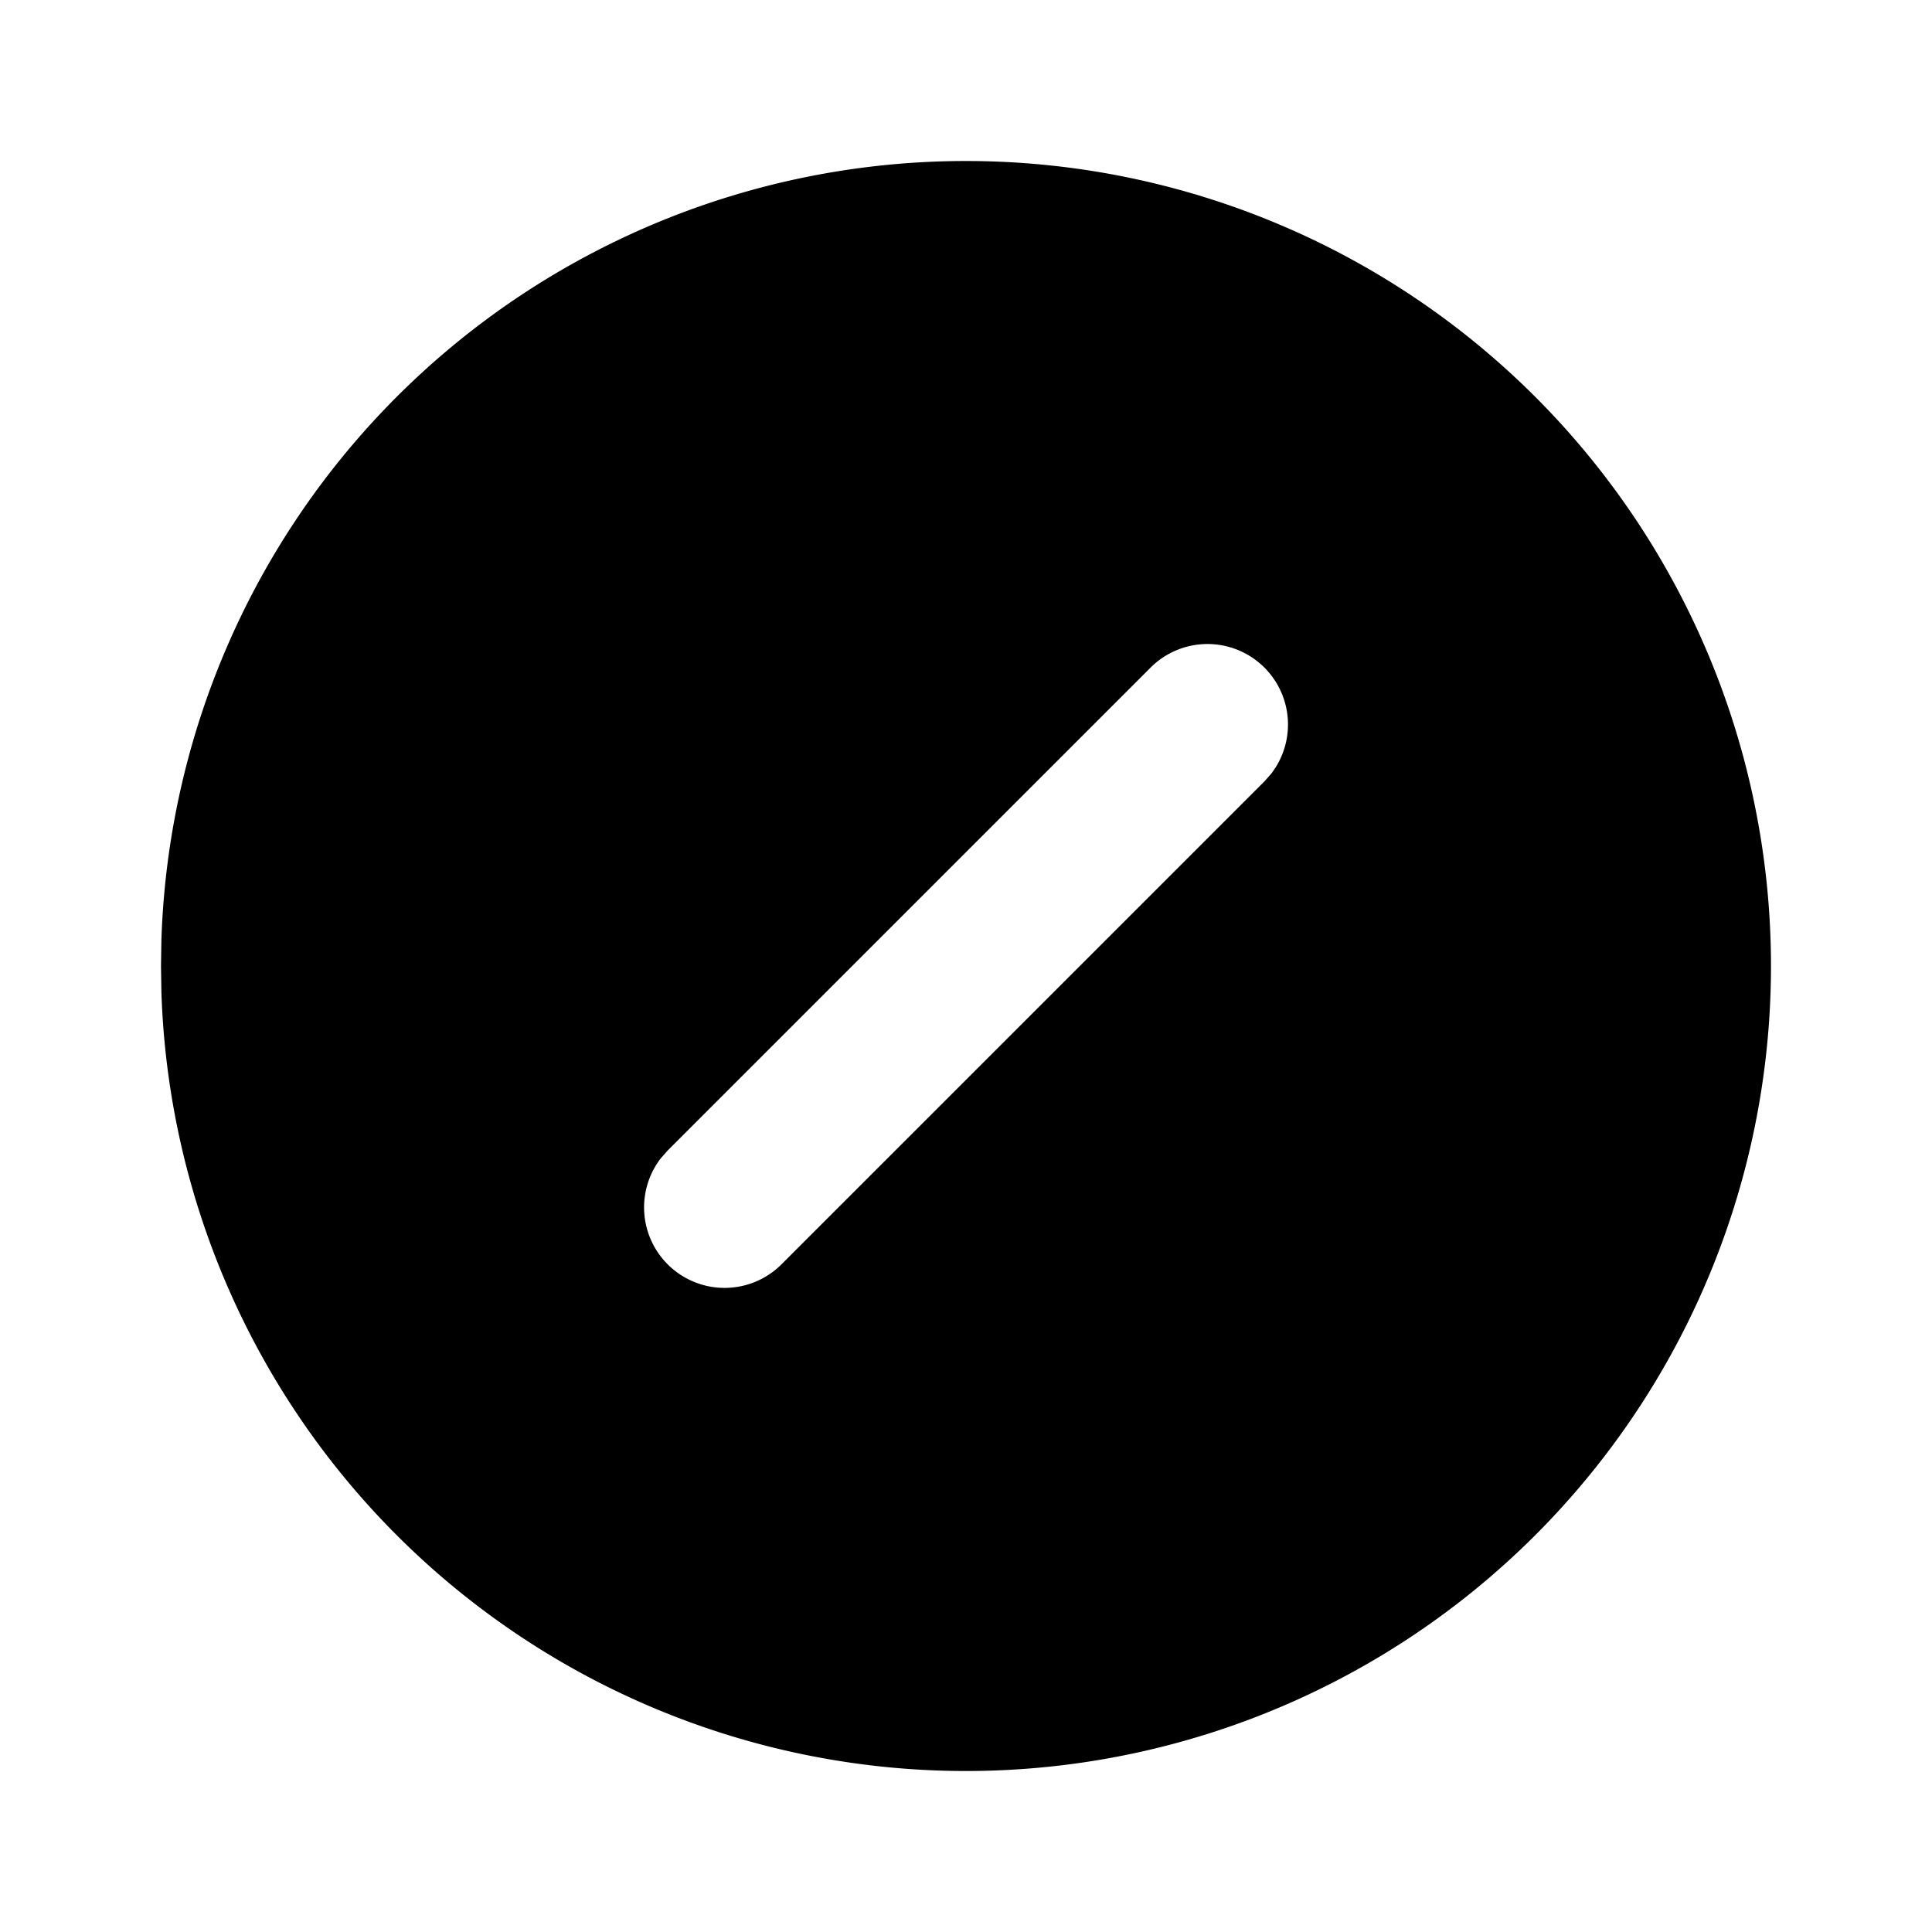
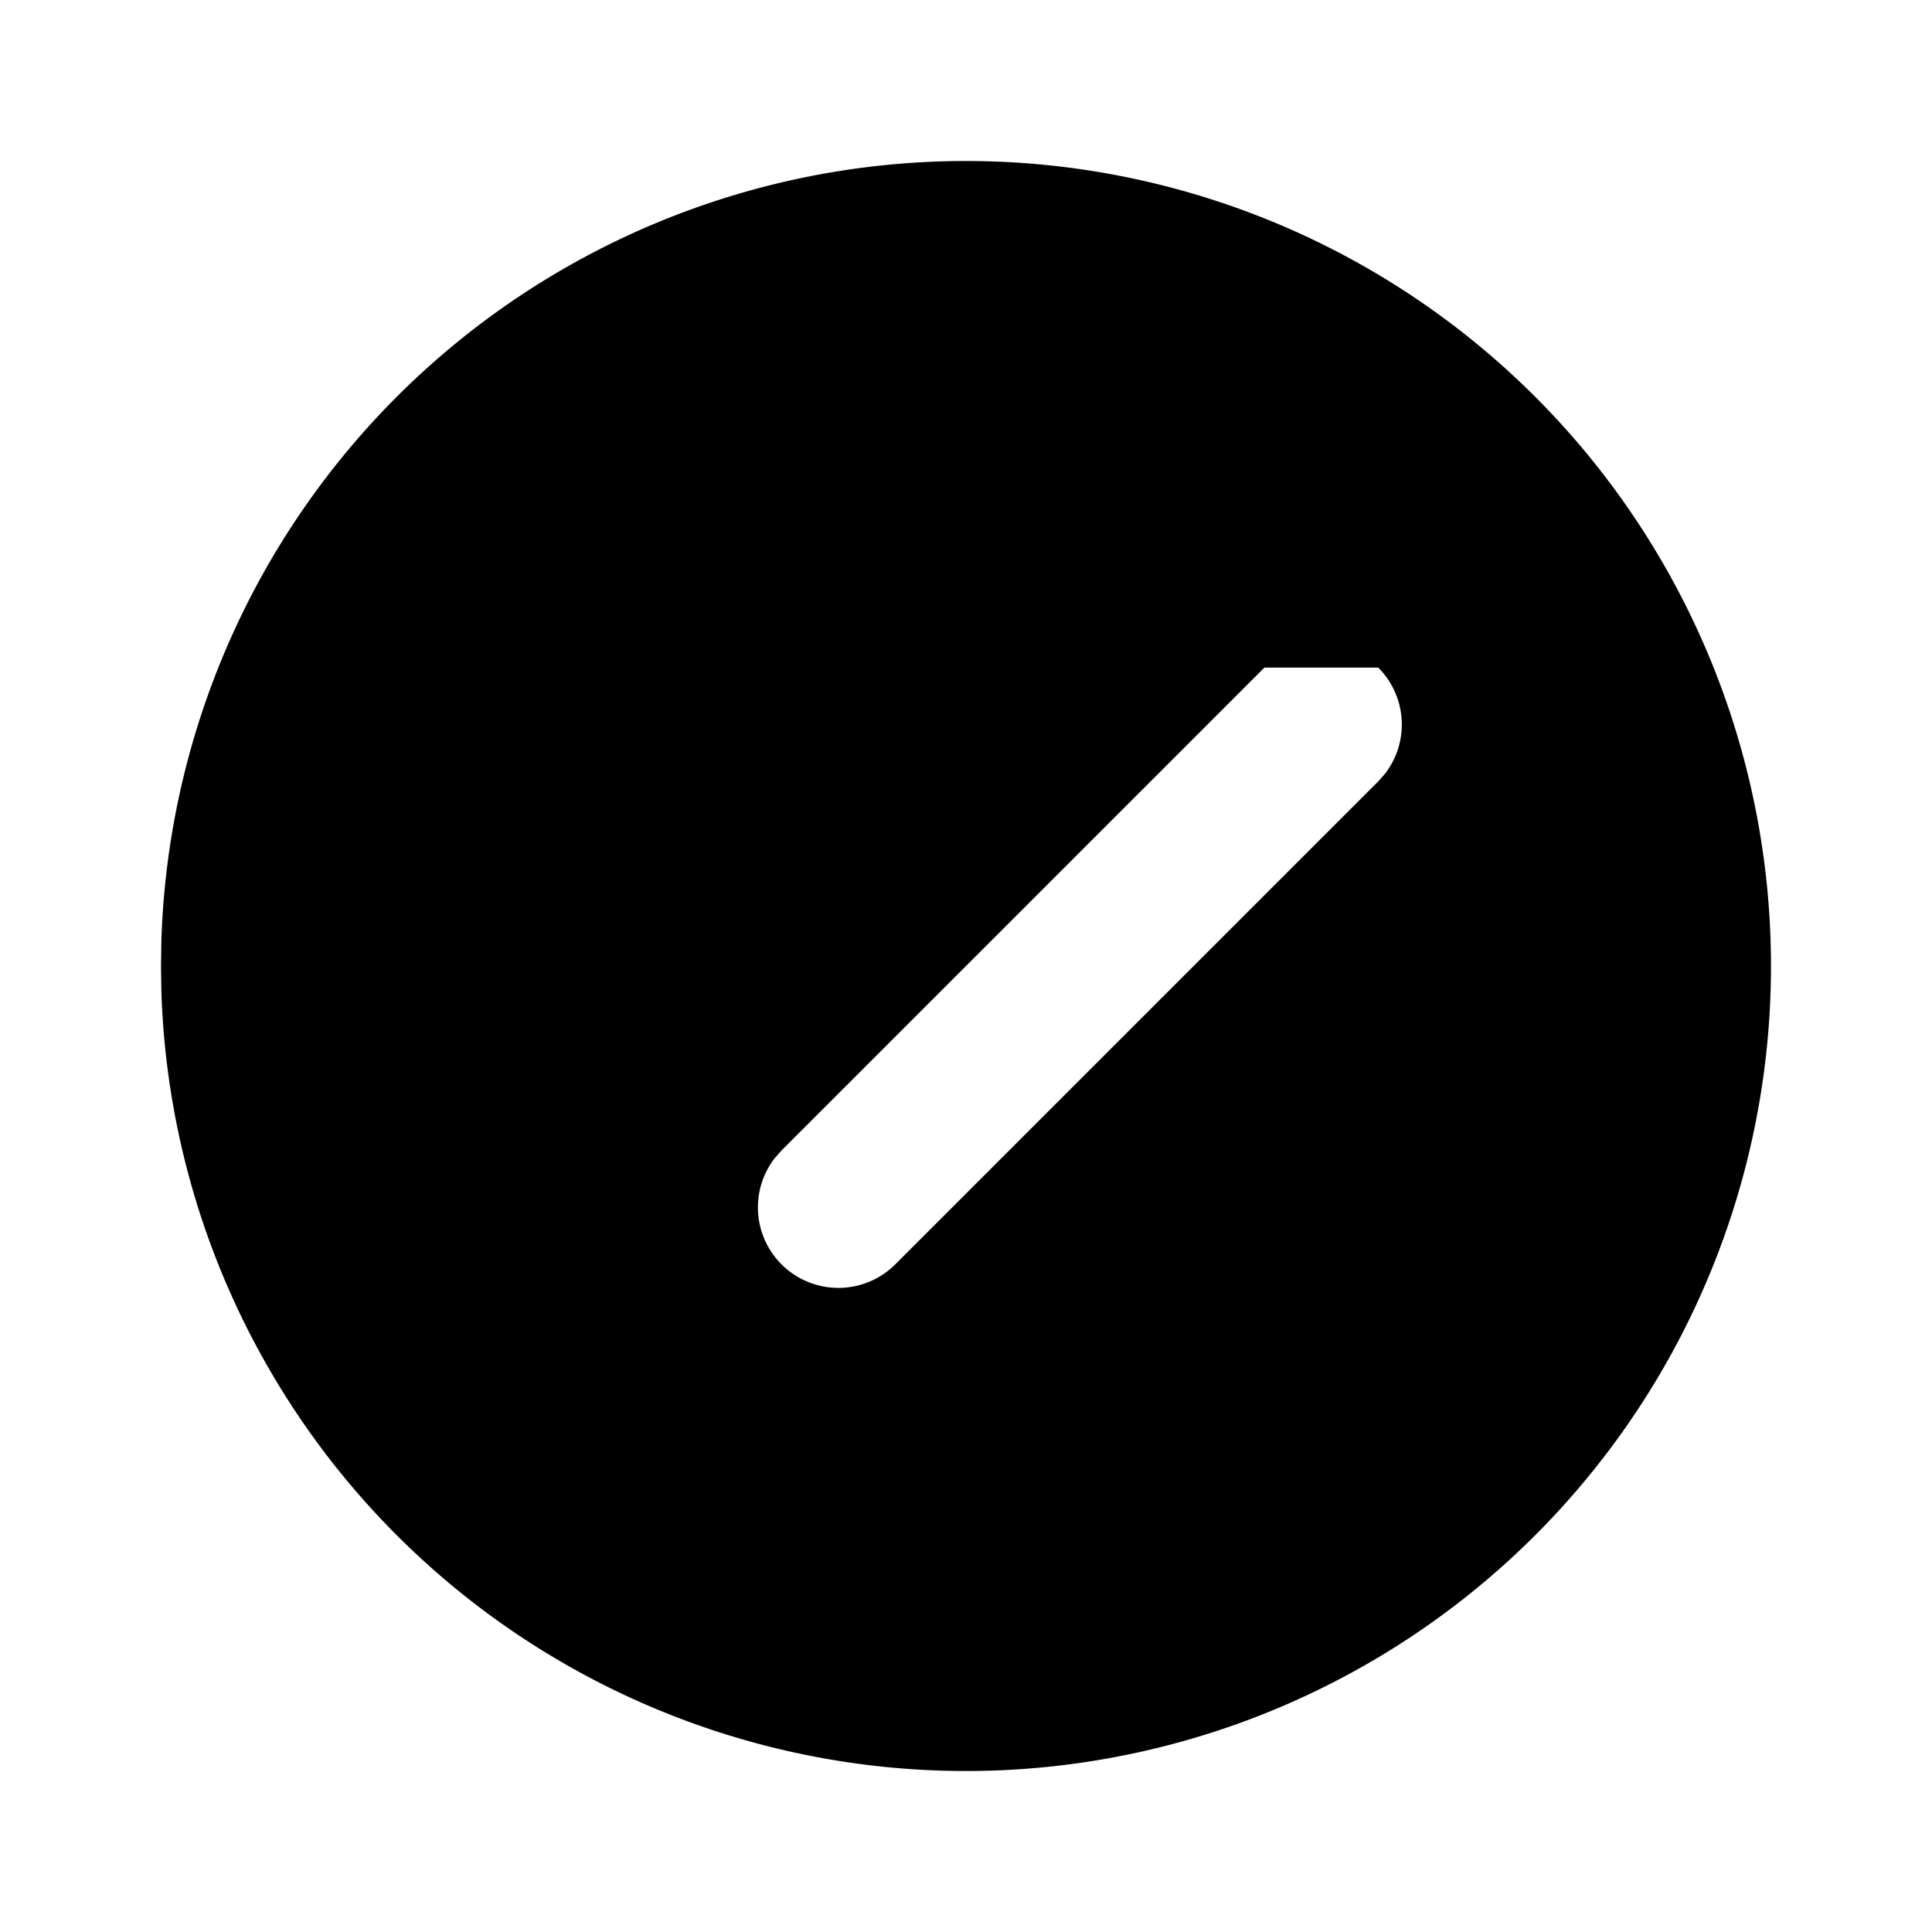
<svg xmlns="http://www.w3.org/2000/svg" width="800" height="800" viewBox="0 0 24 24">
-   <path fill="currentColor" d="M17 3.34a10 10 0 1 1-14.995 8.984L2 12l.005-.324A10 10 0 0 1 17 3.34m-1.293 4.953a1 1 0 0 0-1.414 0l-6 6l-.083.094a1 1 0 0 0 1.497 1.32l6-6l.083-.094a1 1 0 0 0-.083-1.32" />
+   <path fill="currentColor" d="M17 3.34a10 10 0 1 1-14.995 8.984L2 12l.005-.324A10 10 0 0 1 17 3.34m-1.293 4.953l-6 6l-.083.094a1 1 0 0 0 1.497 1.32l6-6l.083-.094a1 1 0 0 0-.083-1.32" />
</svg>